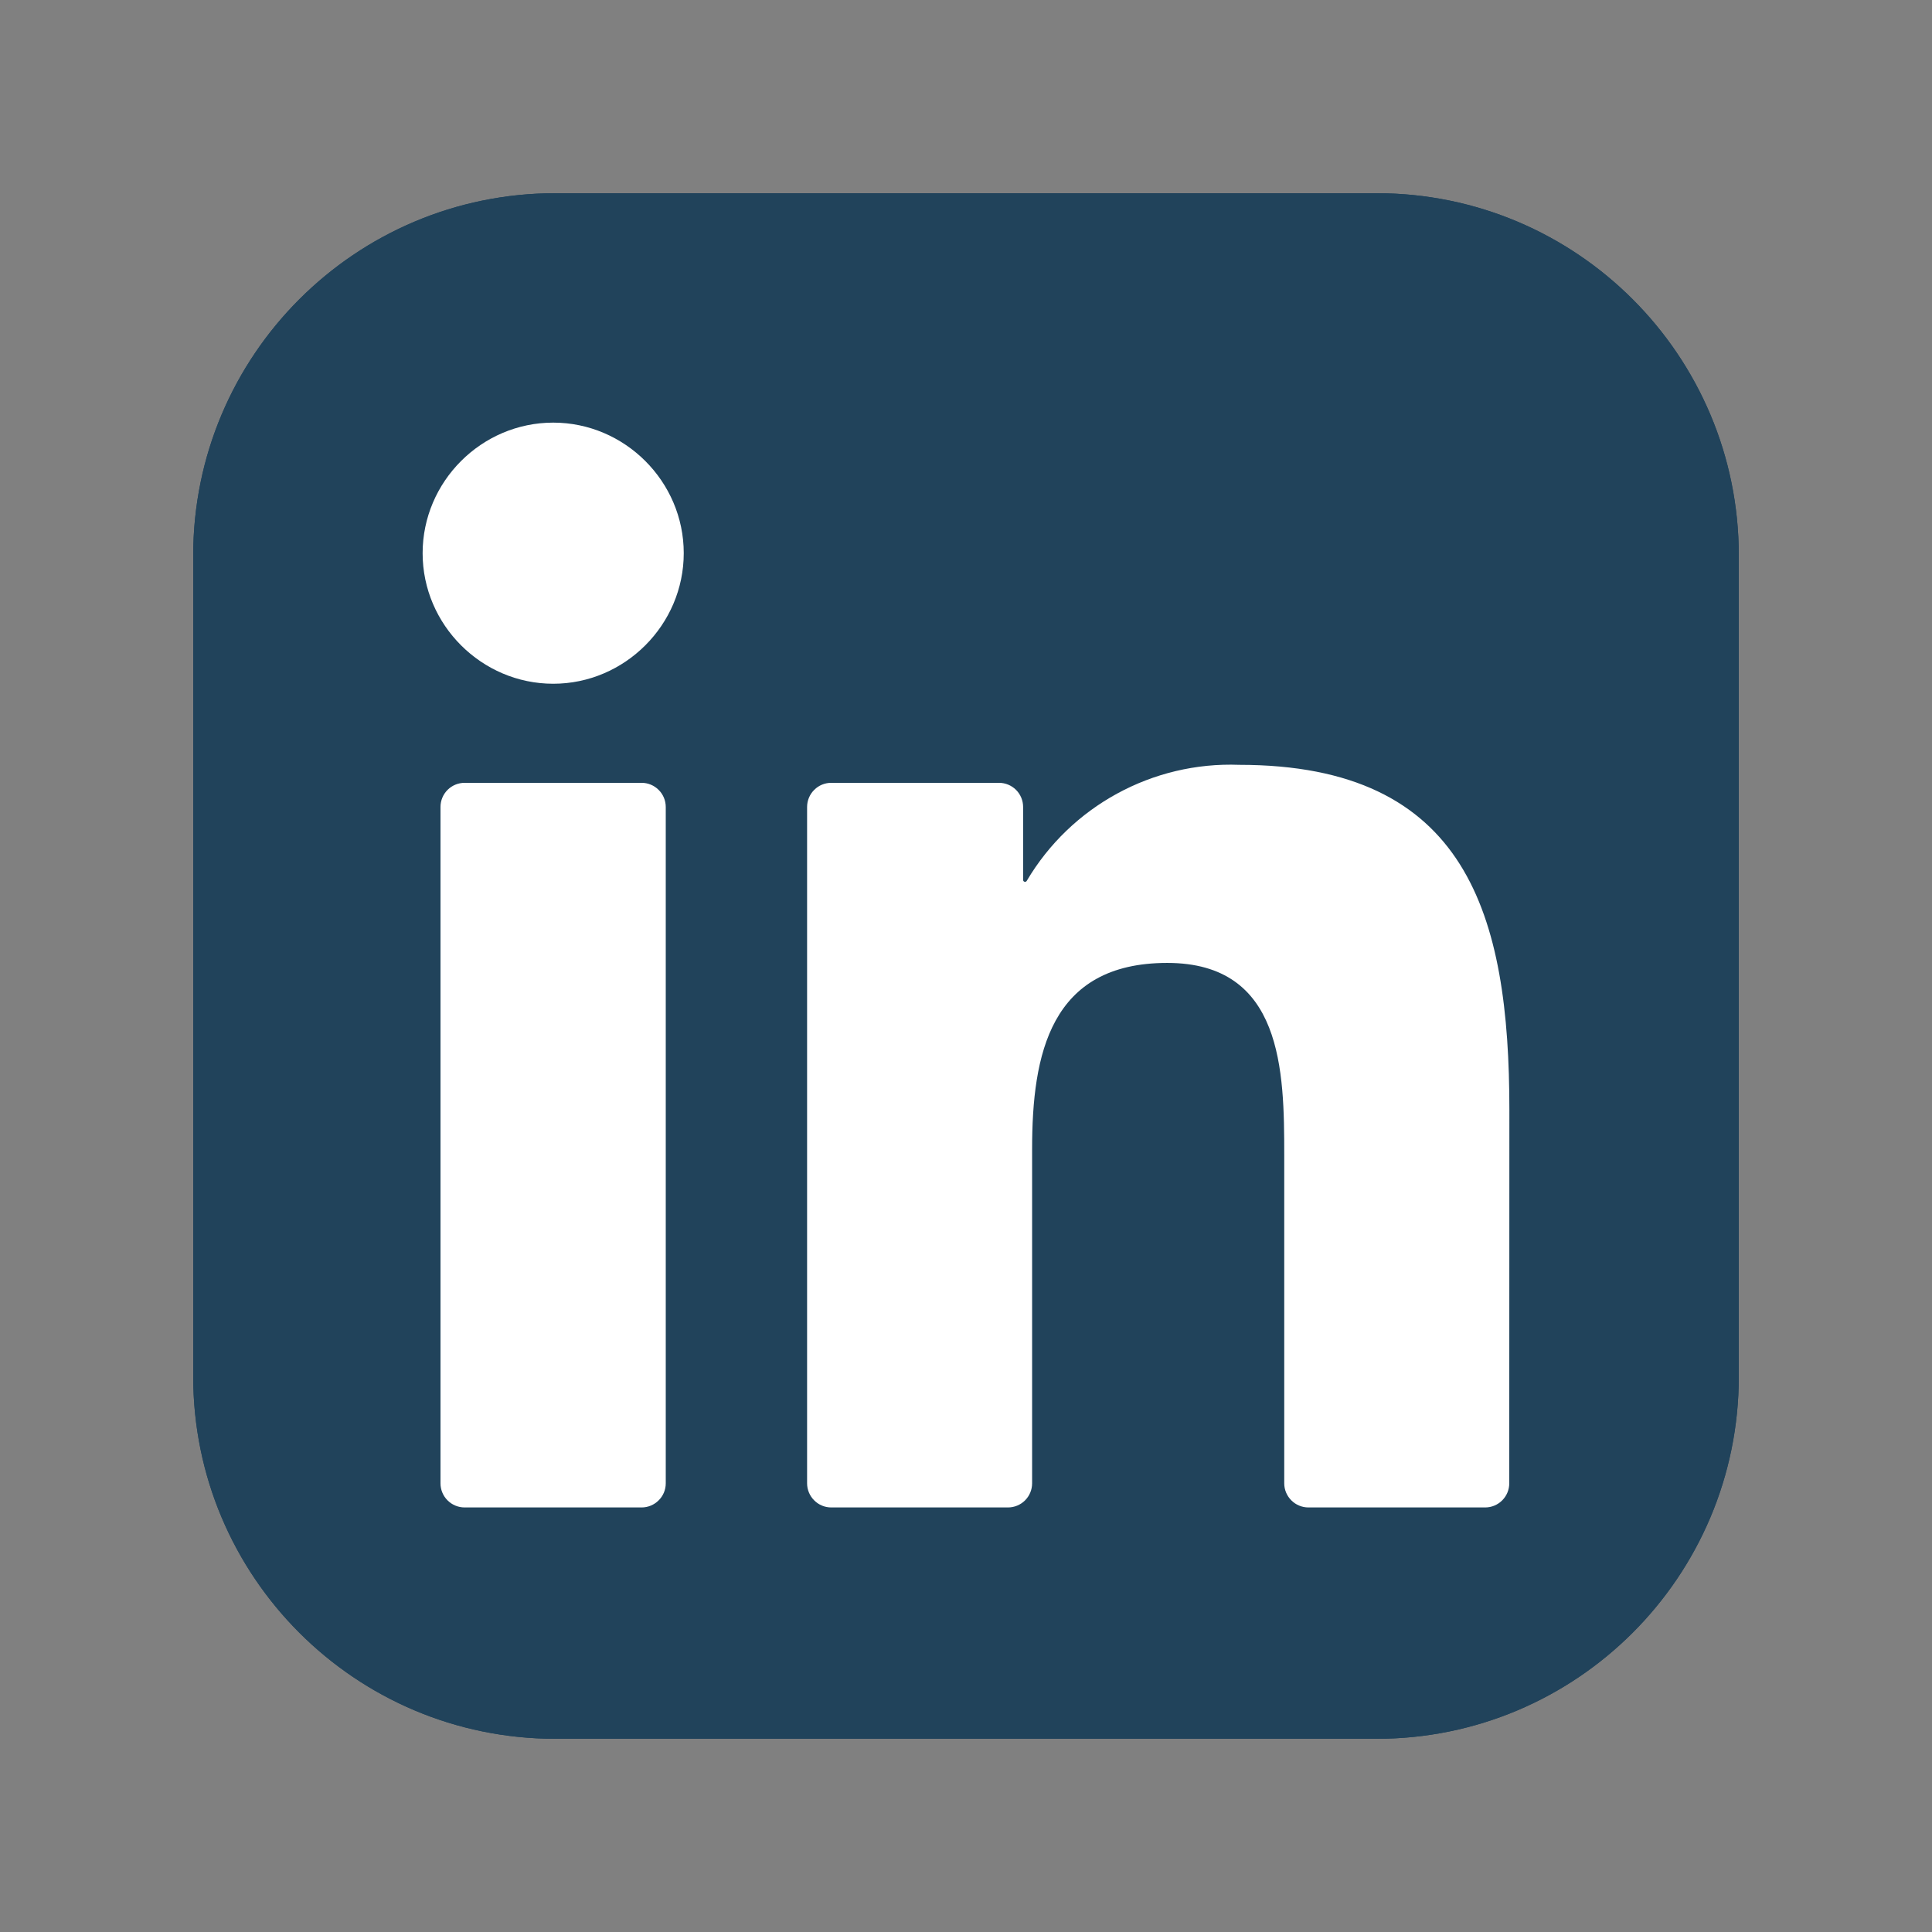
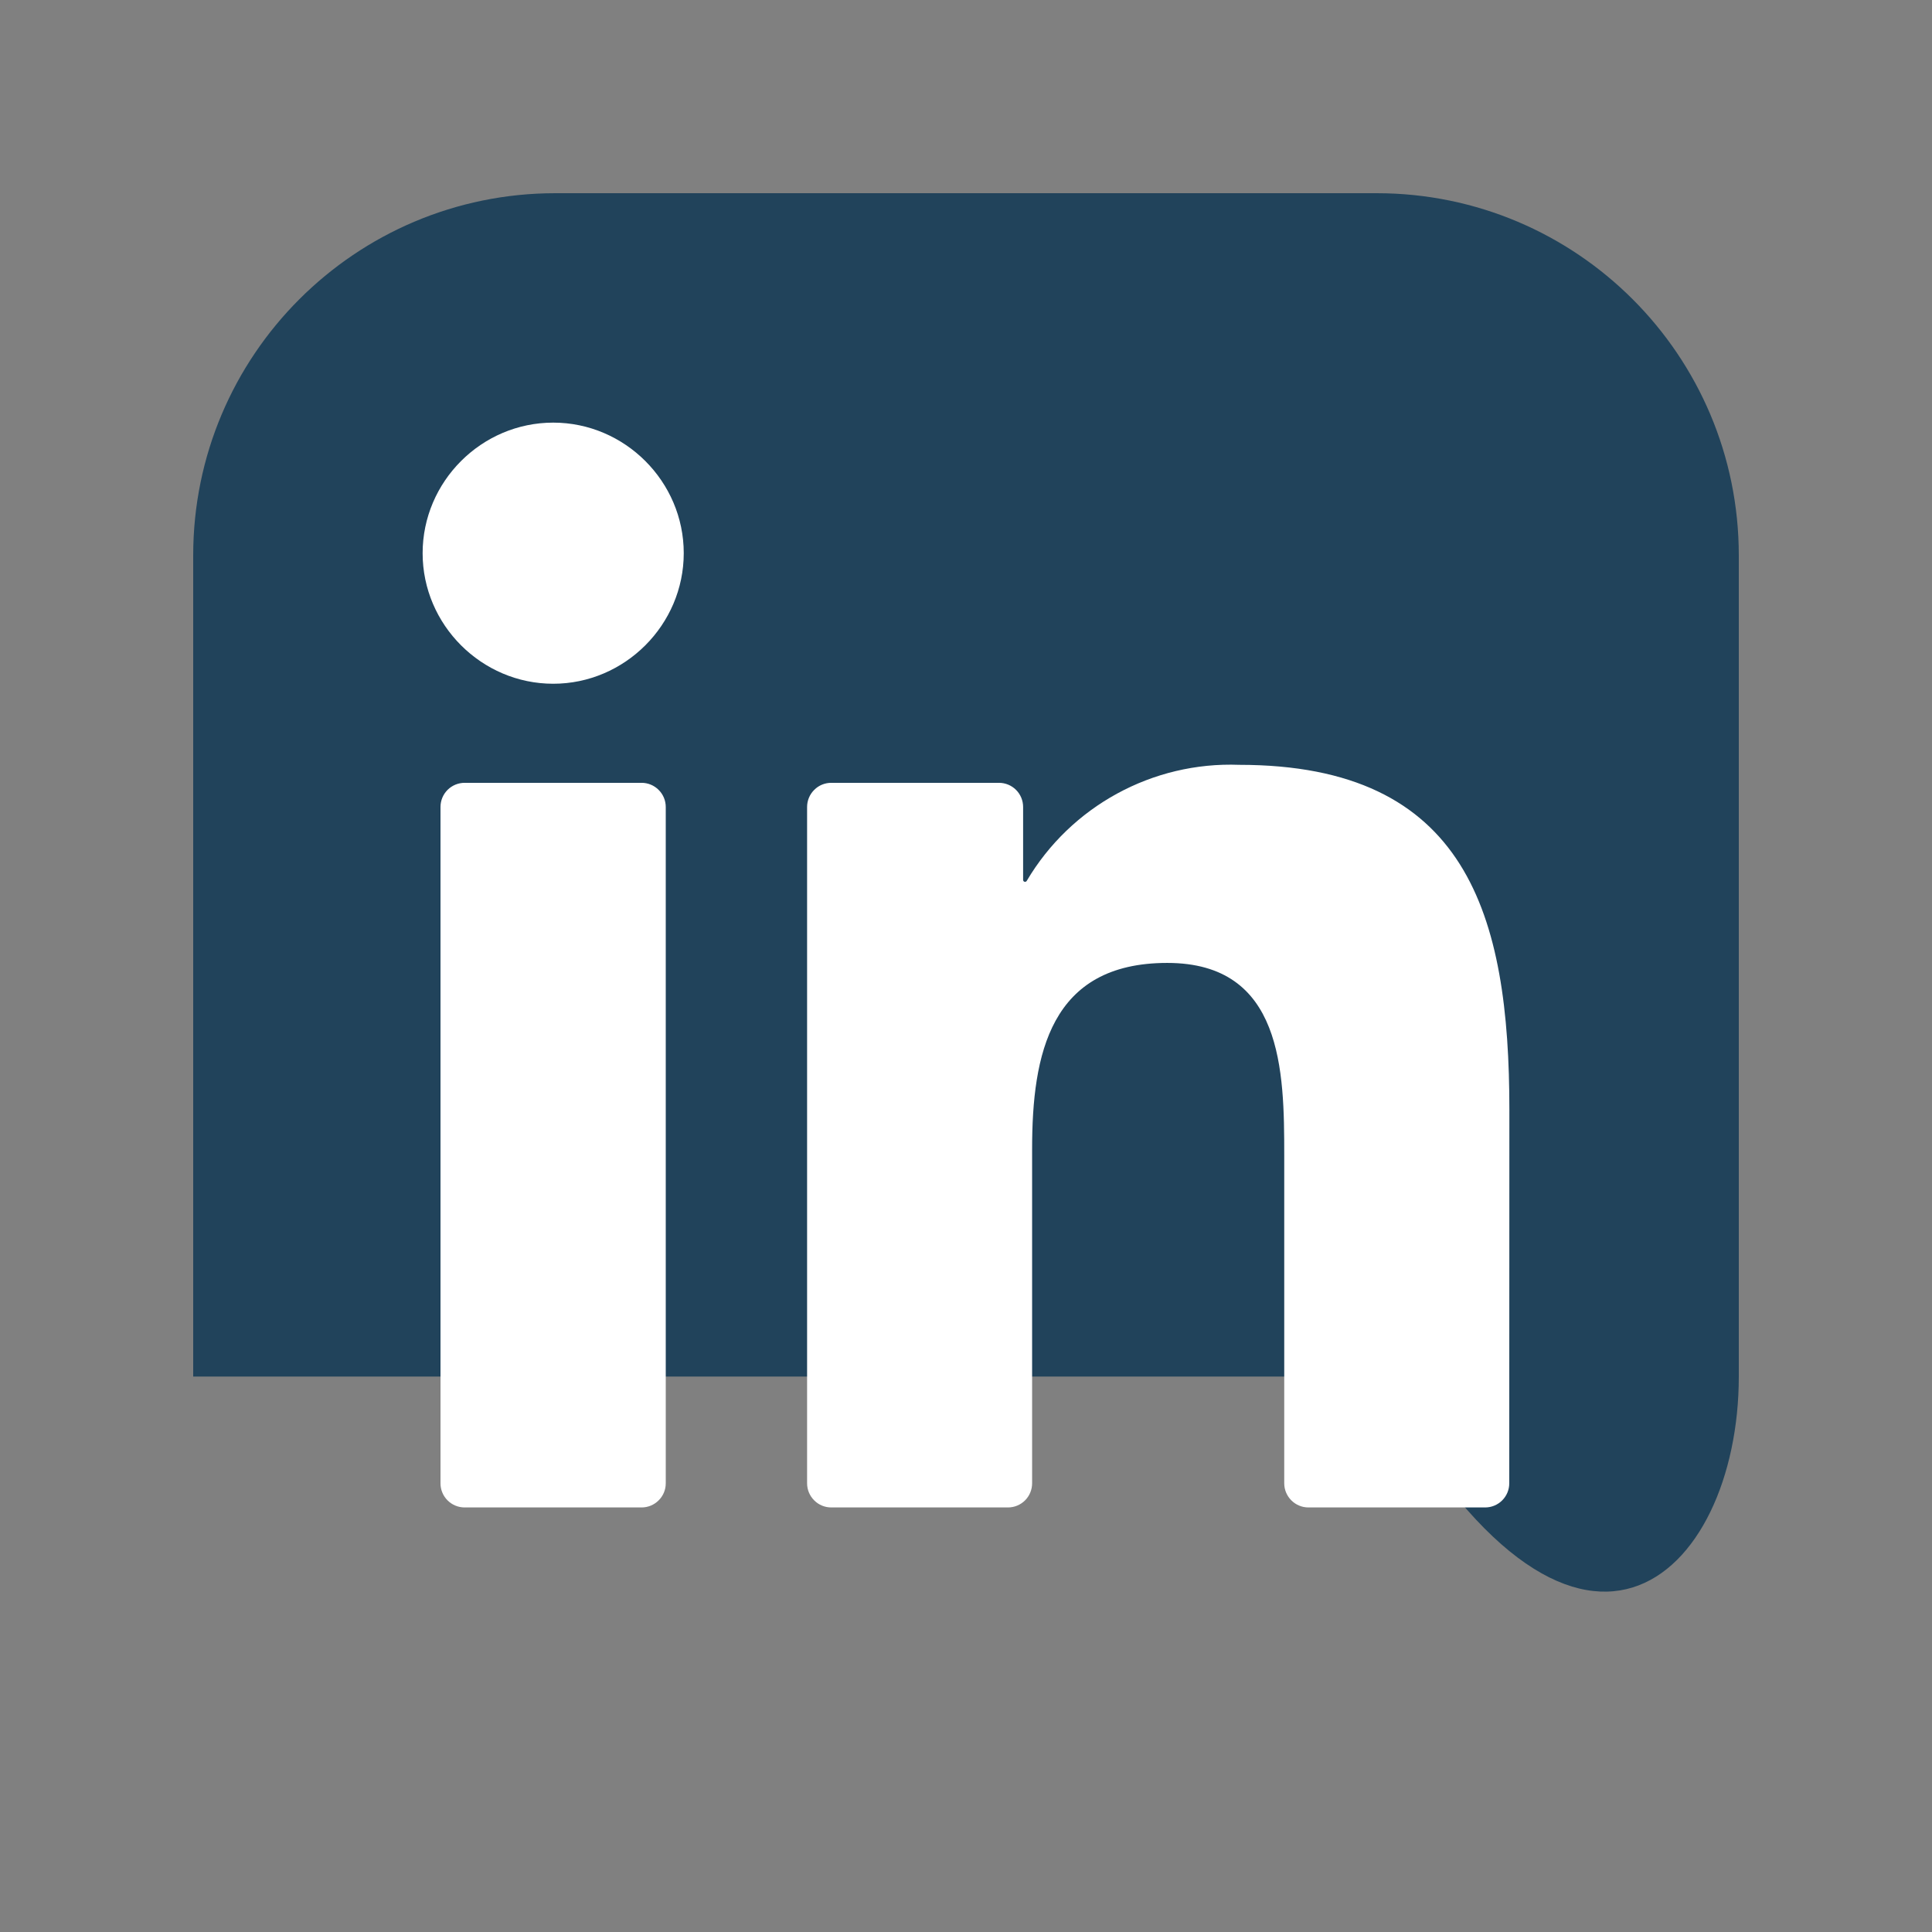
<svg xmlns="http://www.w3.org/2000/svg" width="32" height="32" viewBox="0 0 32 32" fill="none">
  <rect x="0" y="0" width="32" height="32" fill="#808080" stroke="none" />
-   <path d="M22.8 3.2H9.2C5.886 3.2 3.2 5.886 3.2 9.2V22.8C3.2 26.114 5.886 28.8 9.2 28.8H22.8C26.114 28.8 28.8 26.114 28.8 22.8V9.2C28.8 5.886 26.114 3.2 22.8 3.2Z" fill="#21435B" />
-   <path d="M22.8 3.2H9.2C5.886 3.2 3.2 5.886 3.2 9.2V22.8C3.2 26.114 5.886 28.8 9.2 28.8H22.8C26.114 28.8 28.8 26.114 28.8 22.8V9.2C28.8 5.886 26.114 3.2 22.8 3.2Z" fill="#21435B" />
+   <path d="M22.8 3.2H9.2C5.886 3.2 3.2 5.886 3.2 9.2V22.8H22.8C26.114 28.8 28.8 26.114 28.8 22.8V9.2C28.8 5.886 26.114 3.2 22.8 3.2Z" fill="#21435B" />
  <path d="M21.672 24.968H24.599C24.705 24.968 24.806 24.926 24.881 24.851C24.956 24.776 24.998 24.675 24.998 24.569L25 18.384C25 15.152 24.303 12.668 20.526 12.668C19.09 12.614 17.736 13.354 17.006 14.59C17.002 14.596 16.997 14.601 16.99 14.604C16.983 14.606 16.976 14.607 16.97 14.605C16.963 14.603 16.957 14.599 16.953 14.594C16.948 14.588 16.946 14.581 16.946 14.574V13.366C16.946 13.26 16.904 13.158 16.829 13.083C16.754 13.008 16.652 12.966 16.546 12.966H13.768C13.662 12.966 13.56 13.008 13.486 13.083C13.41 13.158 13.368 13.26 13.368 13.366V24.568C13.368 24.674 13.41 24.776 13.486 24.851C13.56 24.926 13.662 24.968 13.768 24.968H16.695C16.801 24.968 16.903 24.926 16.978 24.851C17.053 24.776 17.095 24.674 17.095 24.568V19.031C17.095 17.465 17.392 15.949 19.333 15.949C21.247 15.949 21.271 17.74 21.271 19.132V24.569C21.271 24.675 21.314 24.776 21.389 24.851C21.464 24.926 21.565 24.968 21.672 24.968ZM7 9.163C7 10.349 7.977 11.325 9.163 11.325C10.349 11.325 11.325 10.348 11.325 9.162C11.325 7.976 10.349 7 9.163 7C7.976 7 7 7.976 7 9.163ZM7.696 24.968H10.627C10.733 24.968 10.834 24.926 10.909 24.851C10.985 24.776 11.027 24.675 11.027 24.569V13.366C11.027 13.26 10.985 13.158 10.909 13.083C10.834 13.008 10.733 12.966 10.627 12.966H7.696C7.59 12.966 7.488 13.008 7.413 13.083C7.338 13.158 7.296 13.26 7.296 13.366V24.569C7.296 24.675 7.338 24.776 7.413 24.851C7.488 24.926 7.59 24.968 7.696 24.968Z" fill="white" />
</svg>